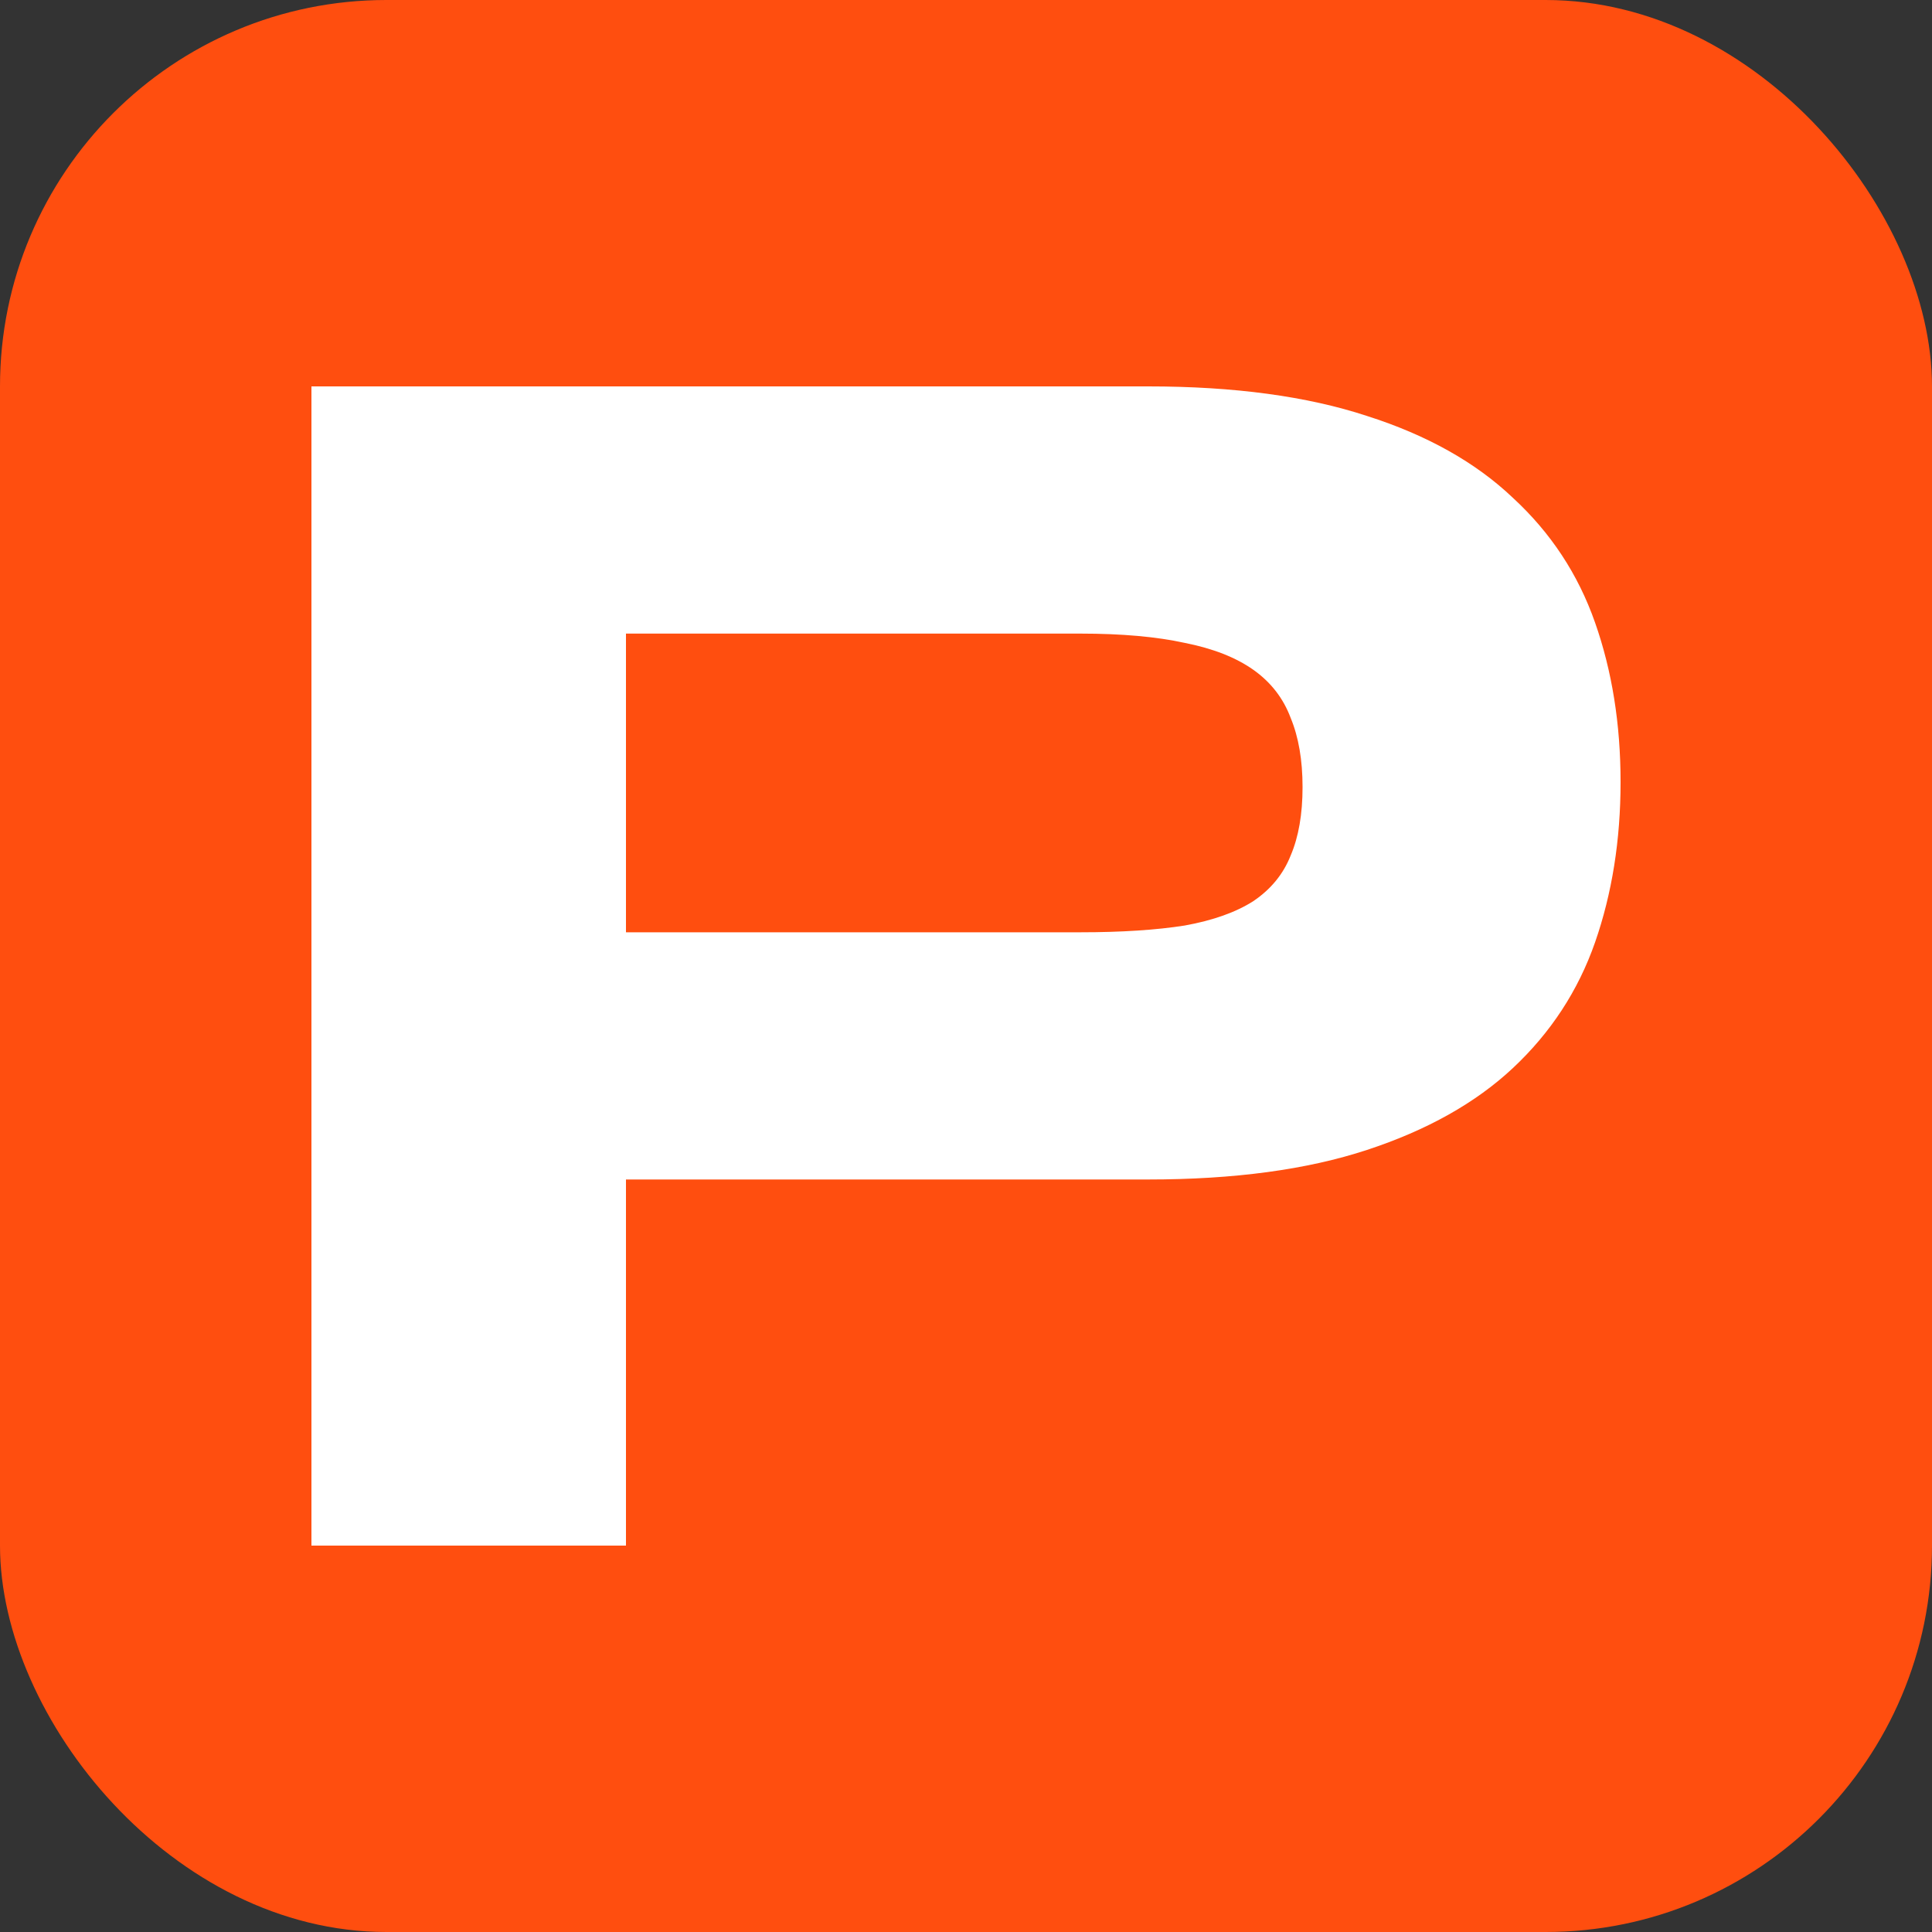
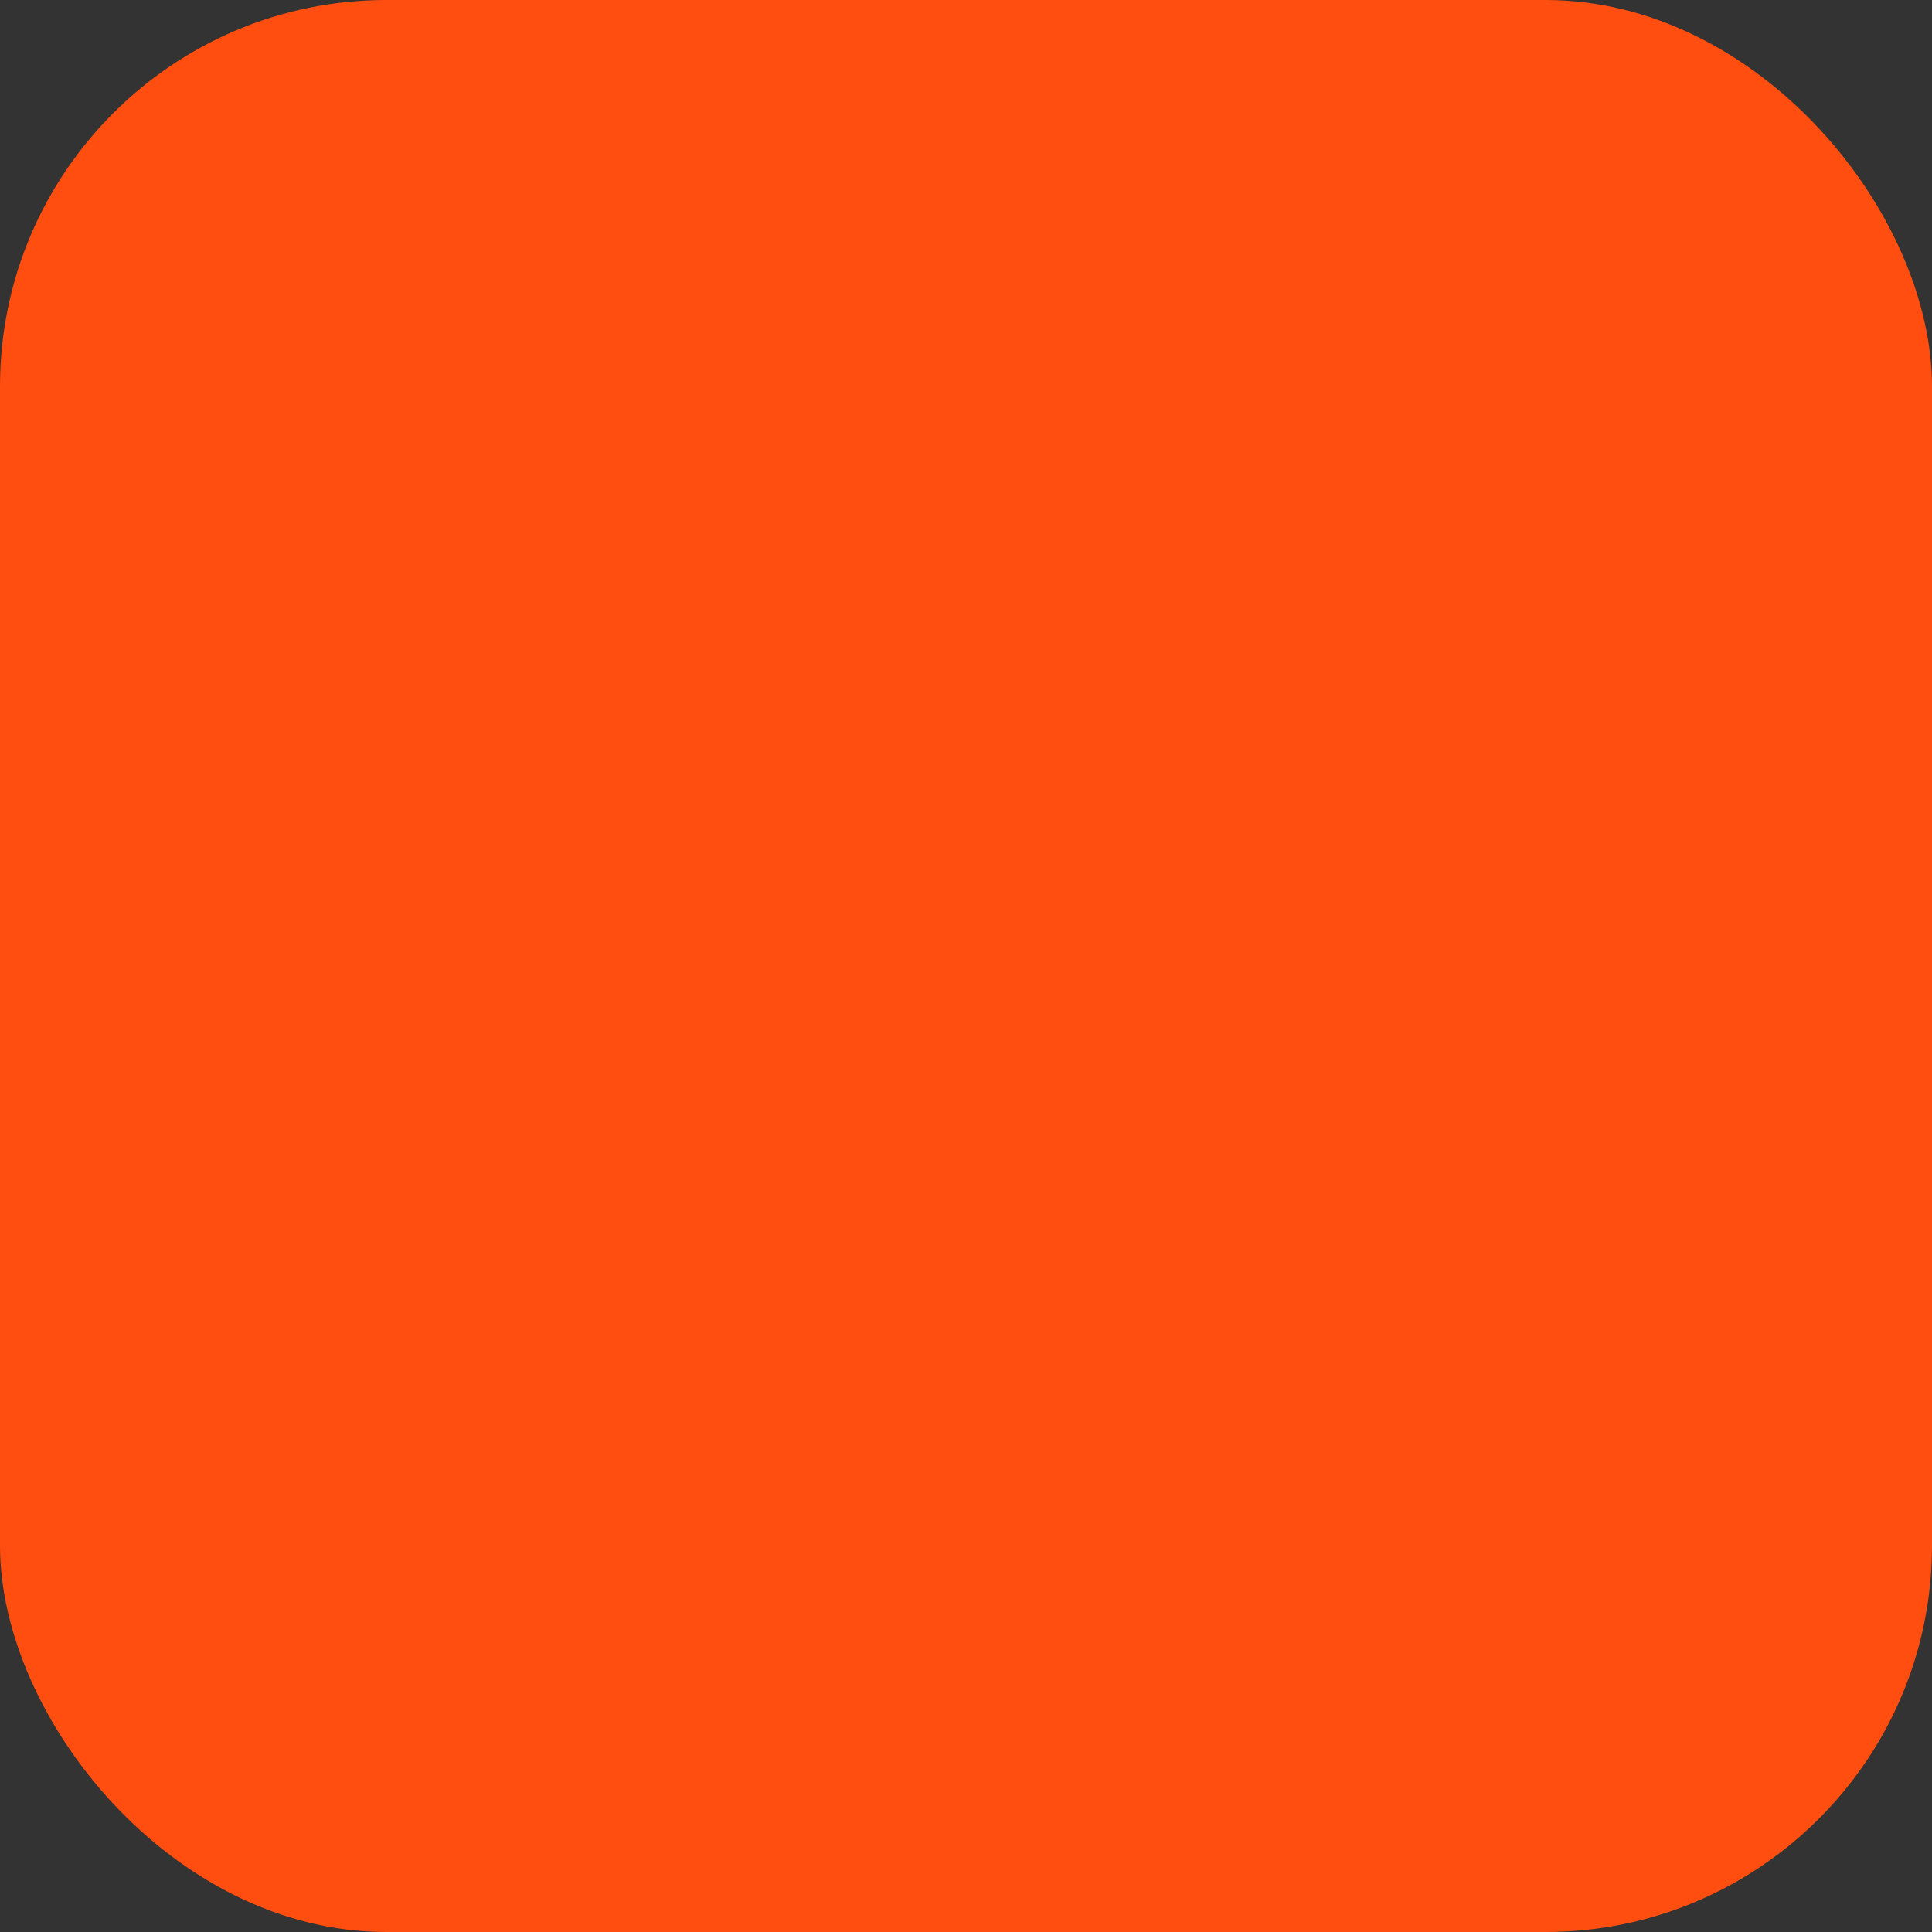
<svg xmlns="http://www.w3.org/2000/svg" width="20" height="20" viewBox="0 0 20 20" fill="none">
  <rect x="0" y="0" width="20" height="20" fill="#333333" stroke="none" />
  <rect width="20" height="20" rx="4" fill="#FF4E0F" />
-   <path d="M16.776 8.096C16.776 8.696 16.688 9.249 16.512 9.755C16.337 10.256 16.053 10.69 15.661 11.057C15.275 11.418 14.772 11.7 14.151 11.904C13.531 12.108 12.776 12.21 11.887 12.21H6.48V16H3.224V4H11.887C12.776 4 13.531 4.102 14.151 4.306C14.772 4.504 15.275 4.786 15.661 5.153C16.053 5.514 16.337 5.945 16.512 6.445C16.688 6.946 16.776 7.496 16.776 8.096ZM13.484 8.148C13.484 7.869 13.443 7.63 13.361 7.432C13.285 7.229 13.157 7.063 12.975 6.934C12.794 6.806 12.557 6.713 12.264 6.655C11.972 6.591 11.612 6.559 11.185 6.559H6.48V9.651H11.185C11.612 9.651 11.972 9.627 12.264 9.581C12.557 9.528 12.794 9.444 12.975 9.328C13.157 9.205 13.285 9.048 13.361 8.856C13.443 8.664 13.484 8.428 13.484 8.148Z" fill="white" />
</svg>